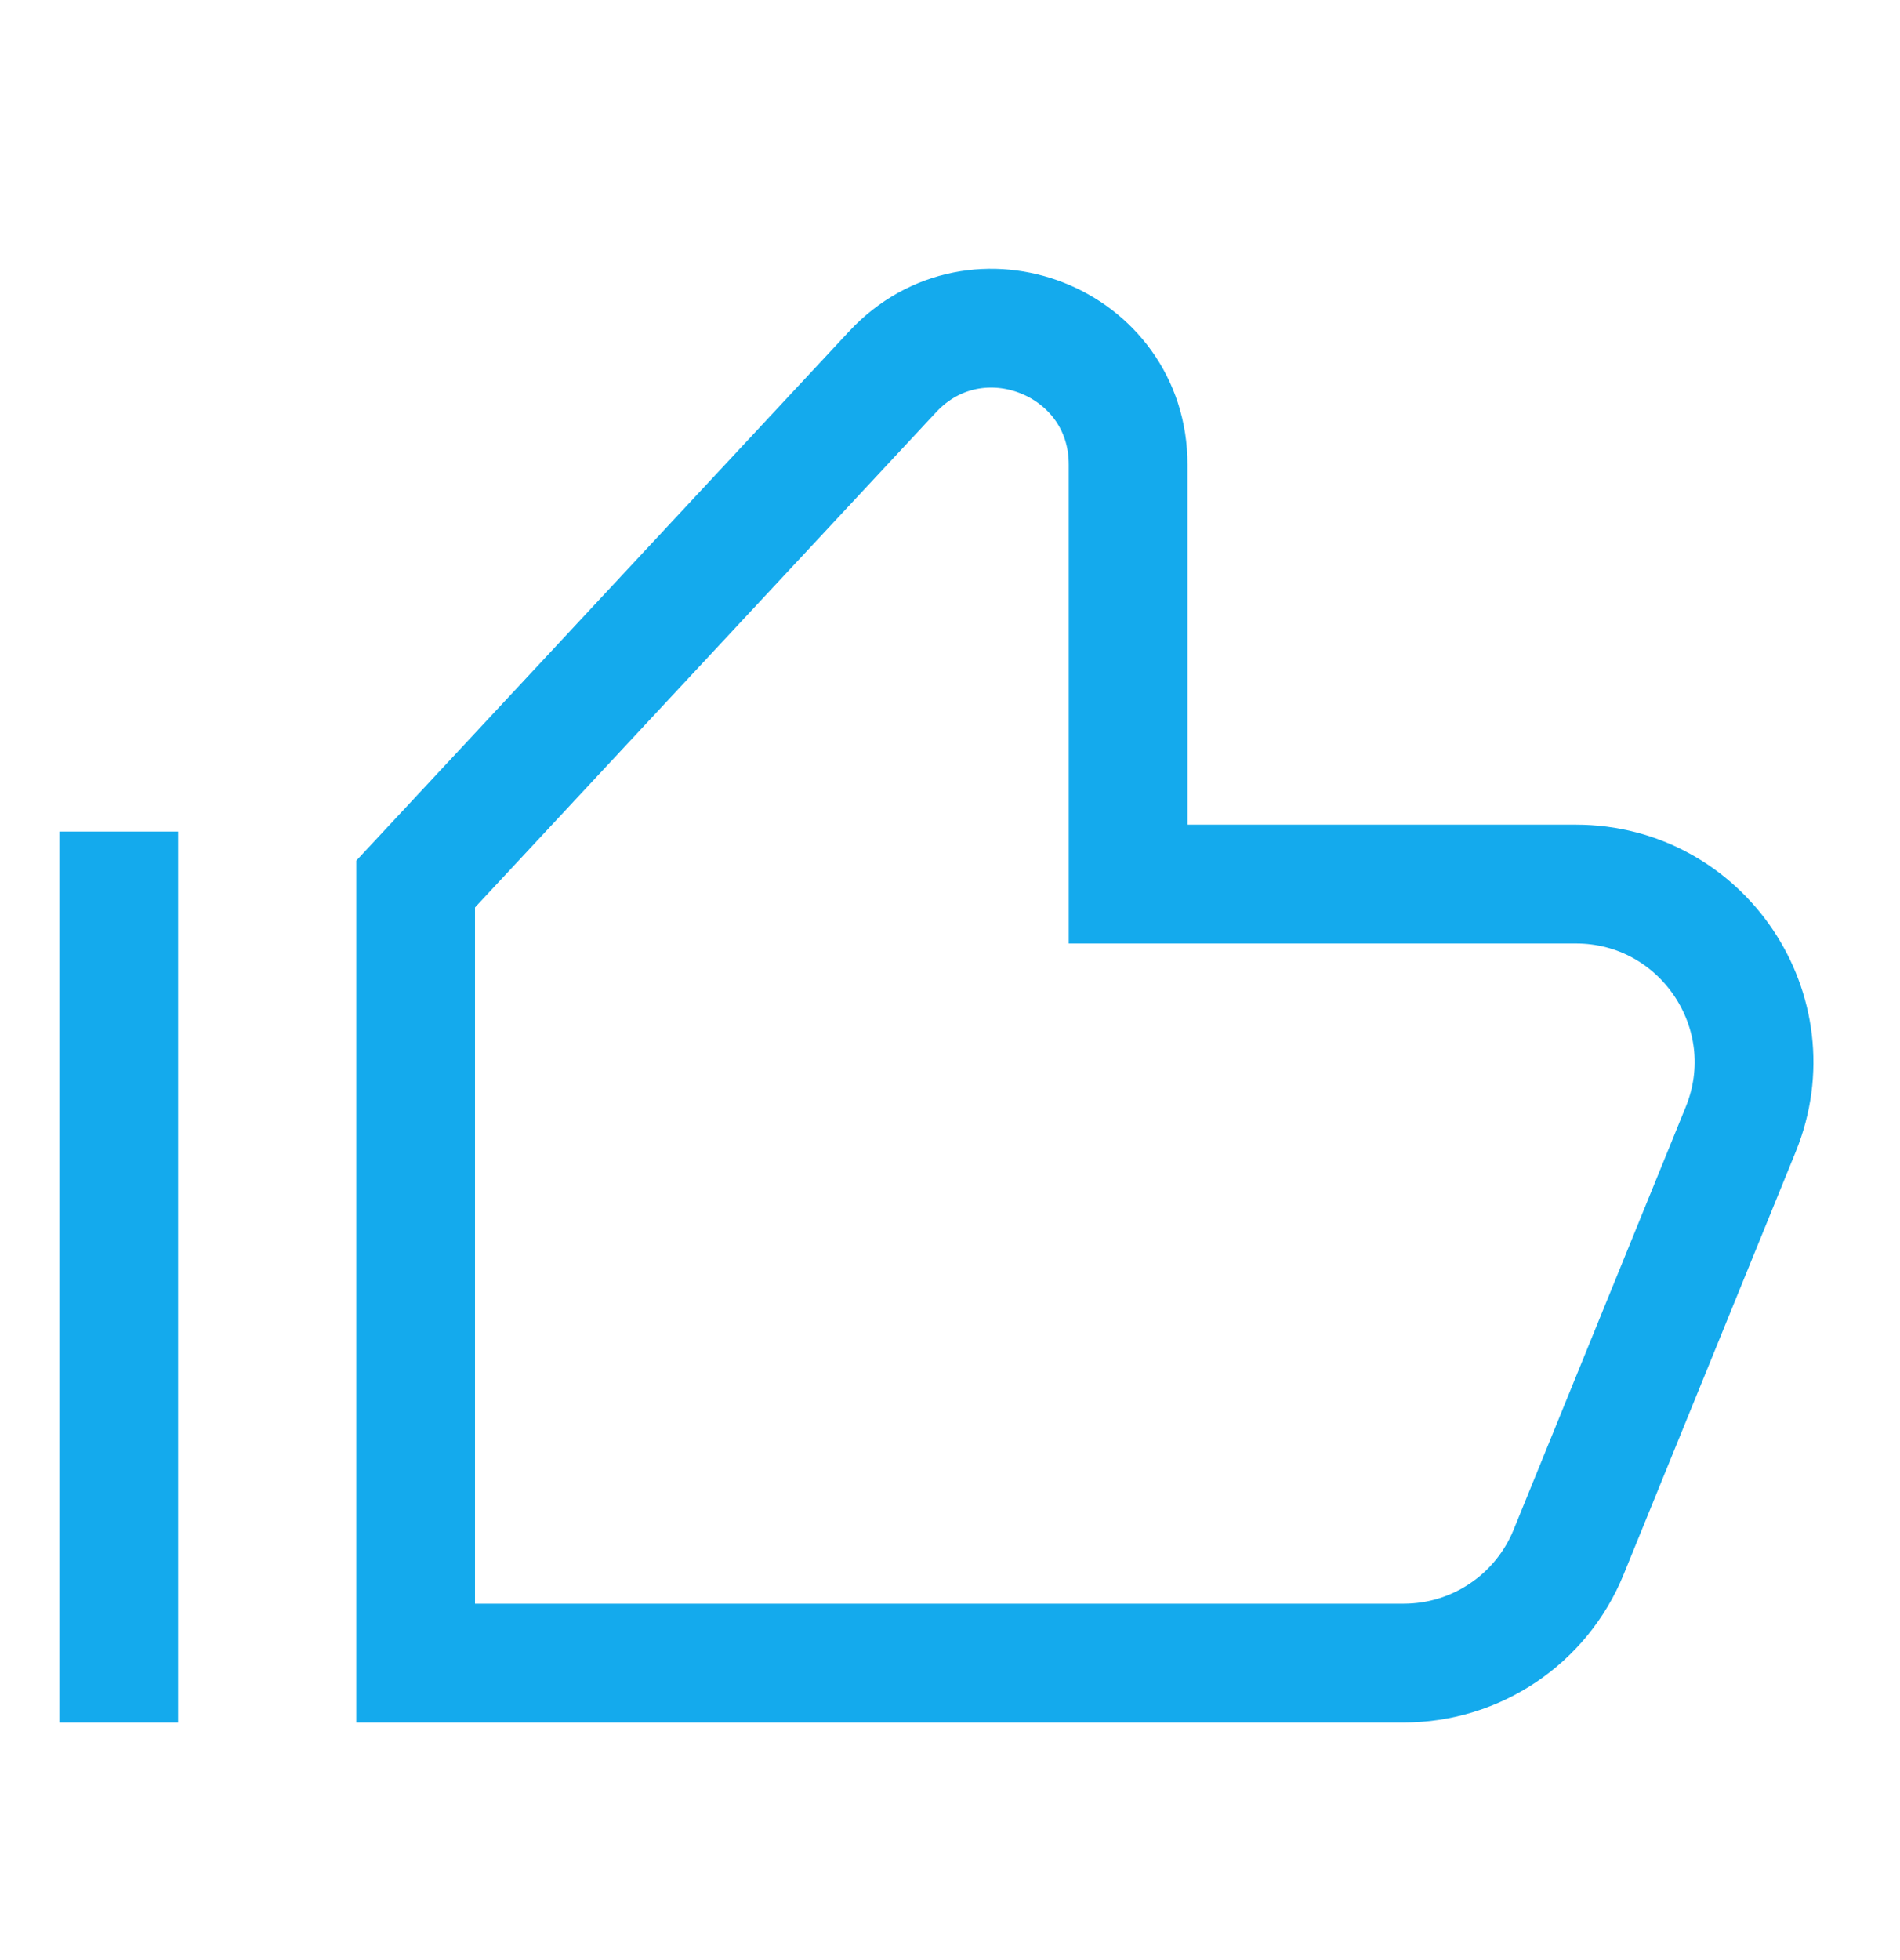
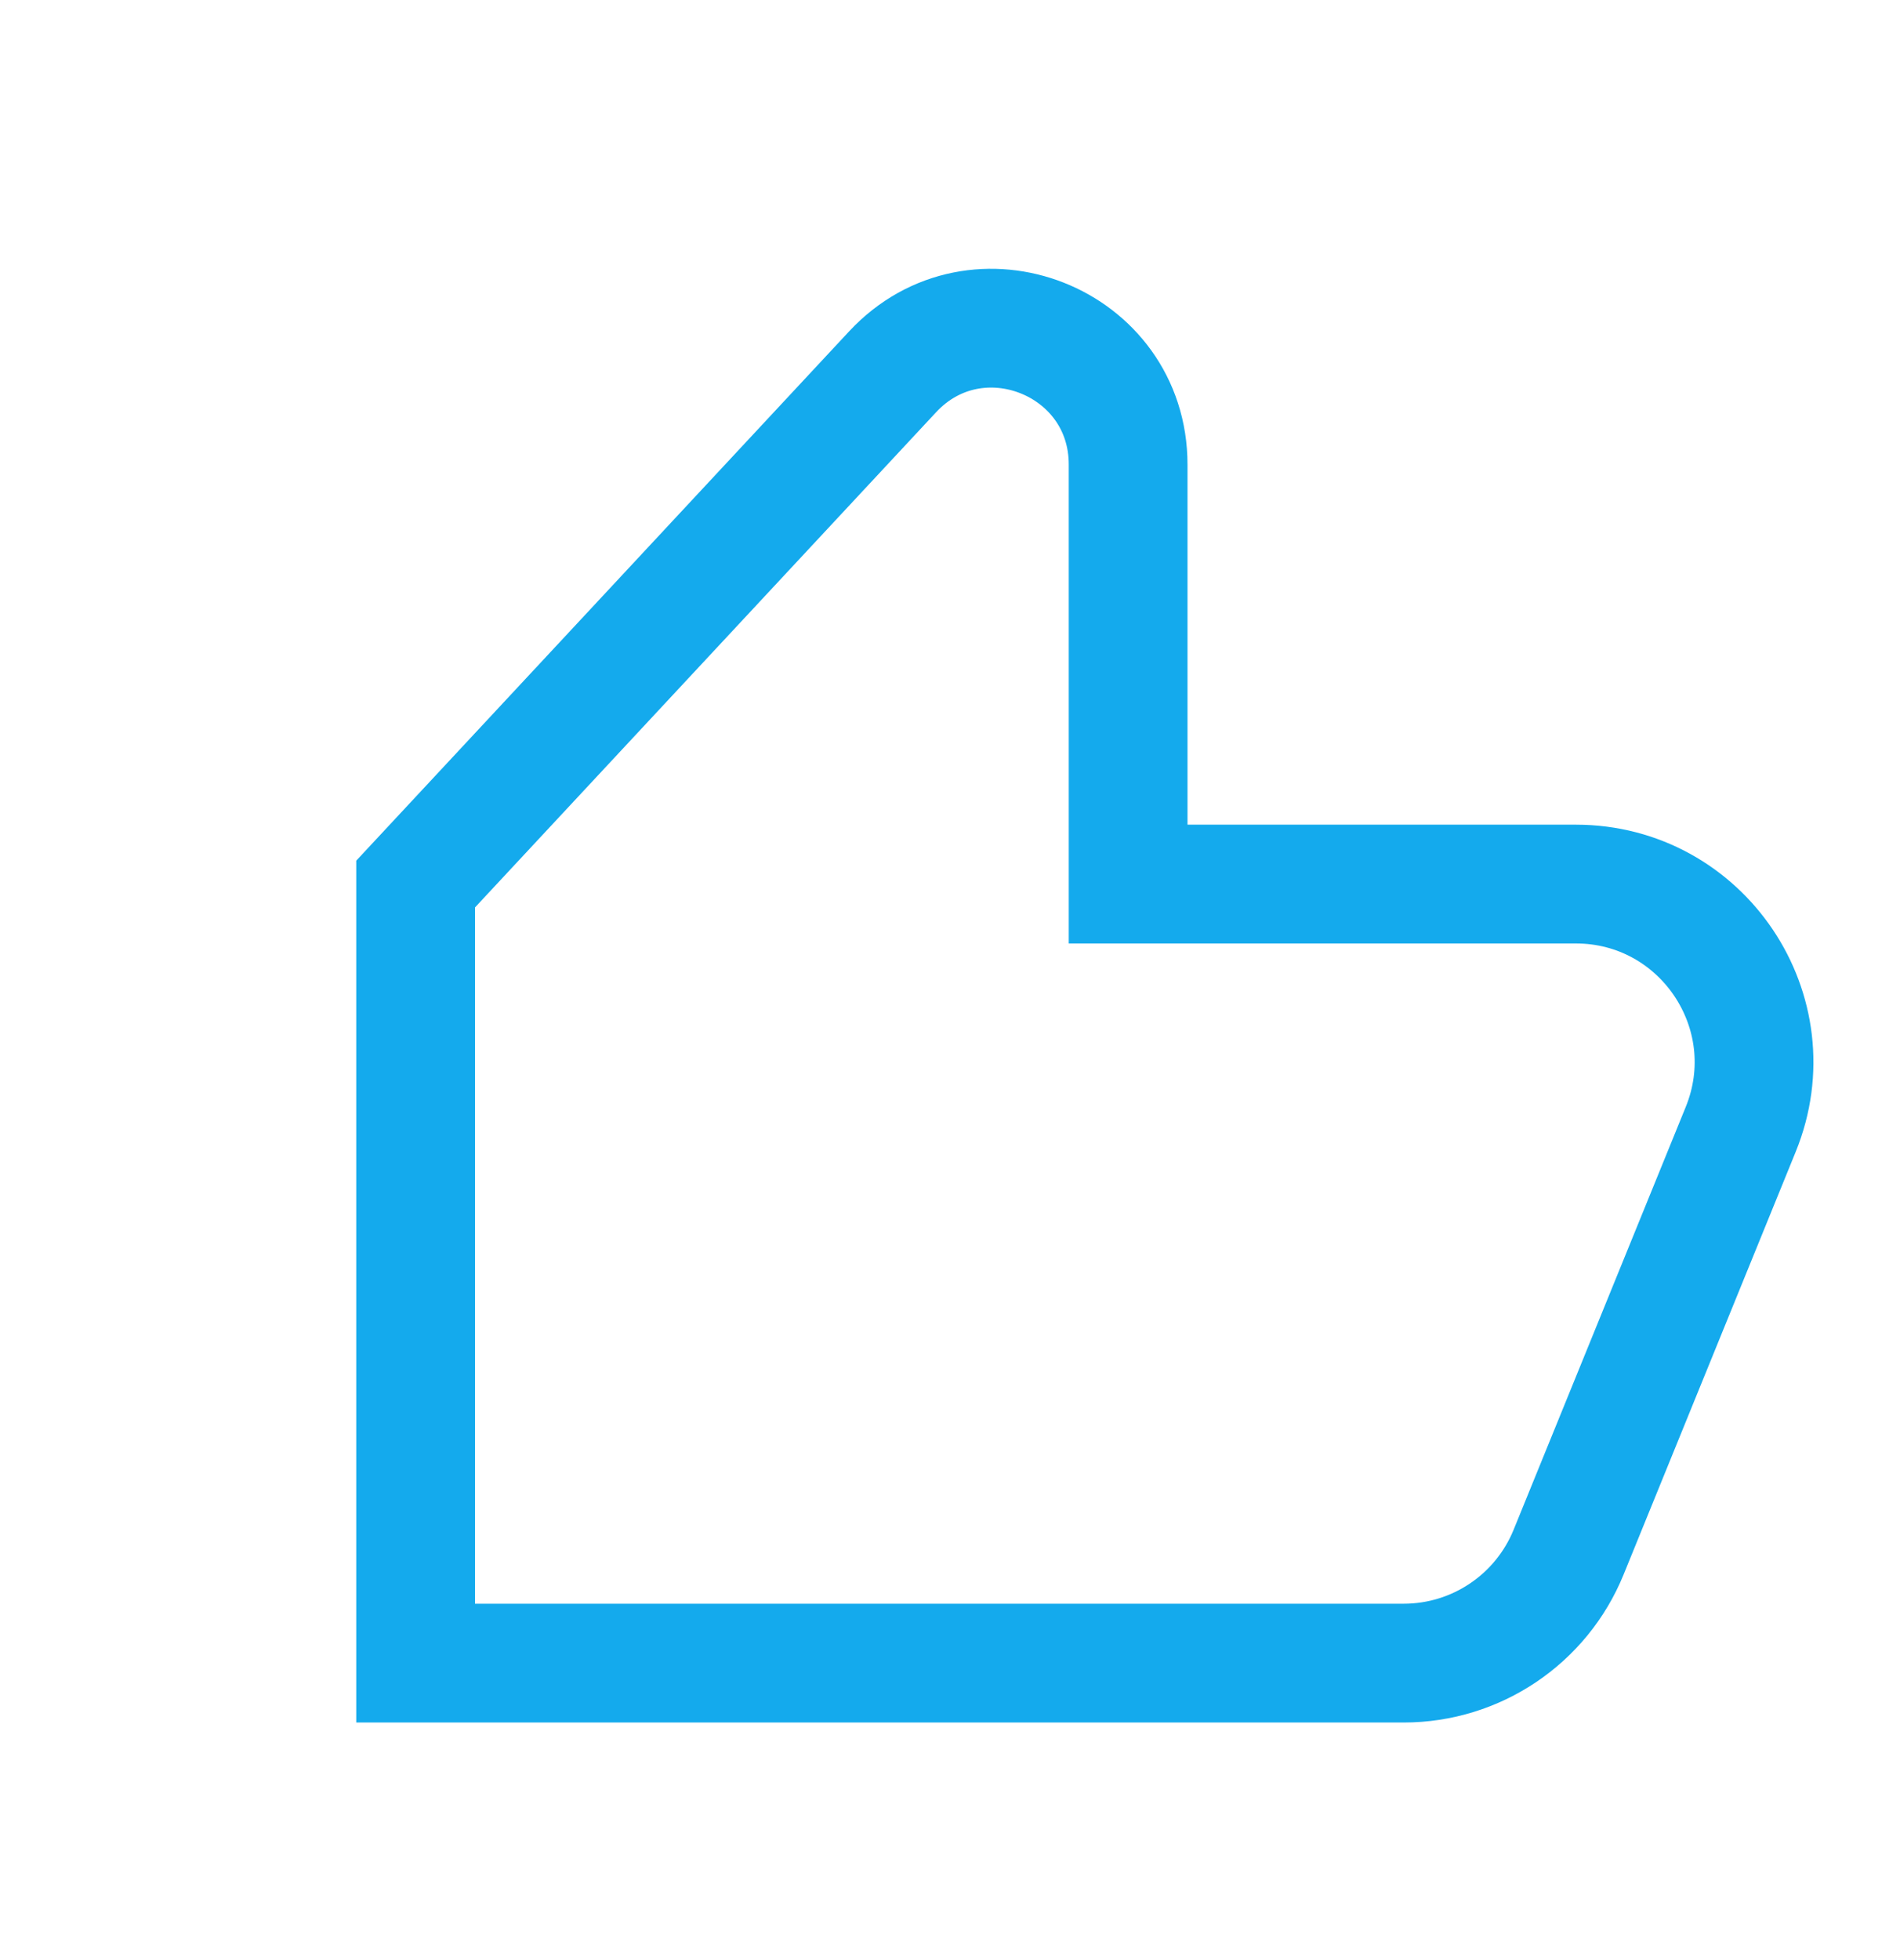
<svg xmlns="http://www.w3.org/2000/svg" width="32" height="33" viewBox="0 0 32 33" fill="none">
  <path d="M7 28L7 14.884L15.033 6.26C16.451 4.737 19 5.74 19 7.821L19 14.884L26.539 14.884C28.669 14.884 30.121 17.042 29.317 19.015L26.419 26.131C25.959 27.261 24.861 28 23.641 28L19.923 28L7 28Z" stroke="#14AAED" stroke-width="2" />
-   <path d="M2 14L2 29" stroke="#14AAED" stroke-width="2" />
</svg>